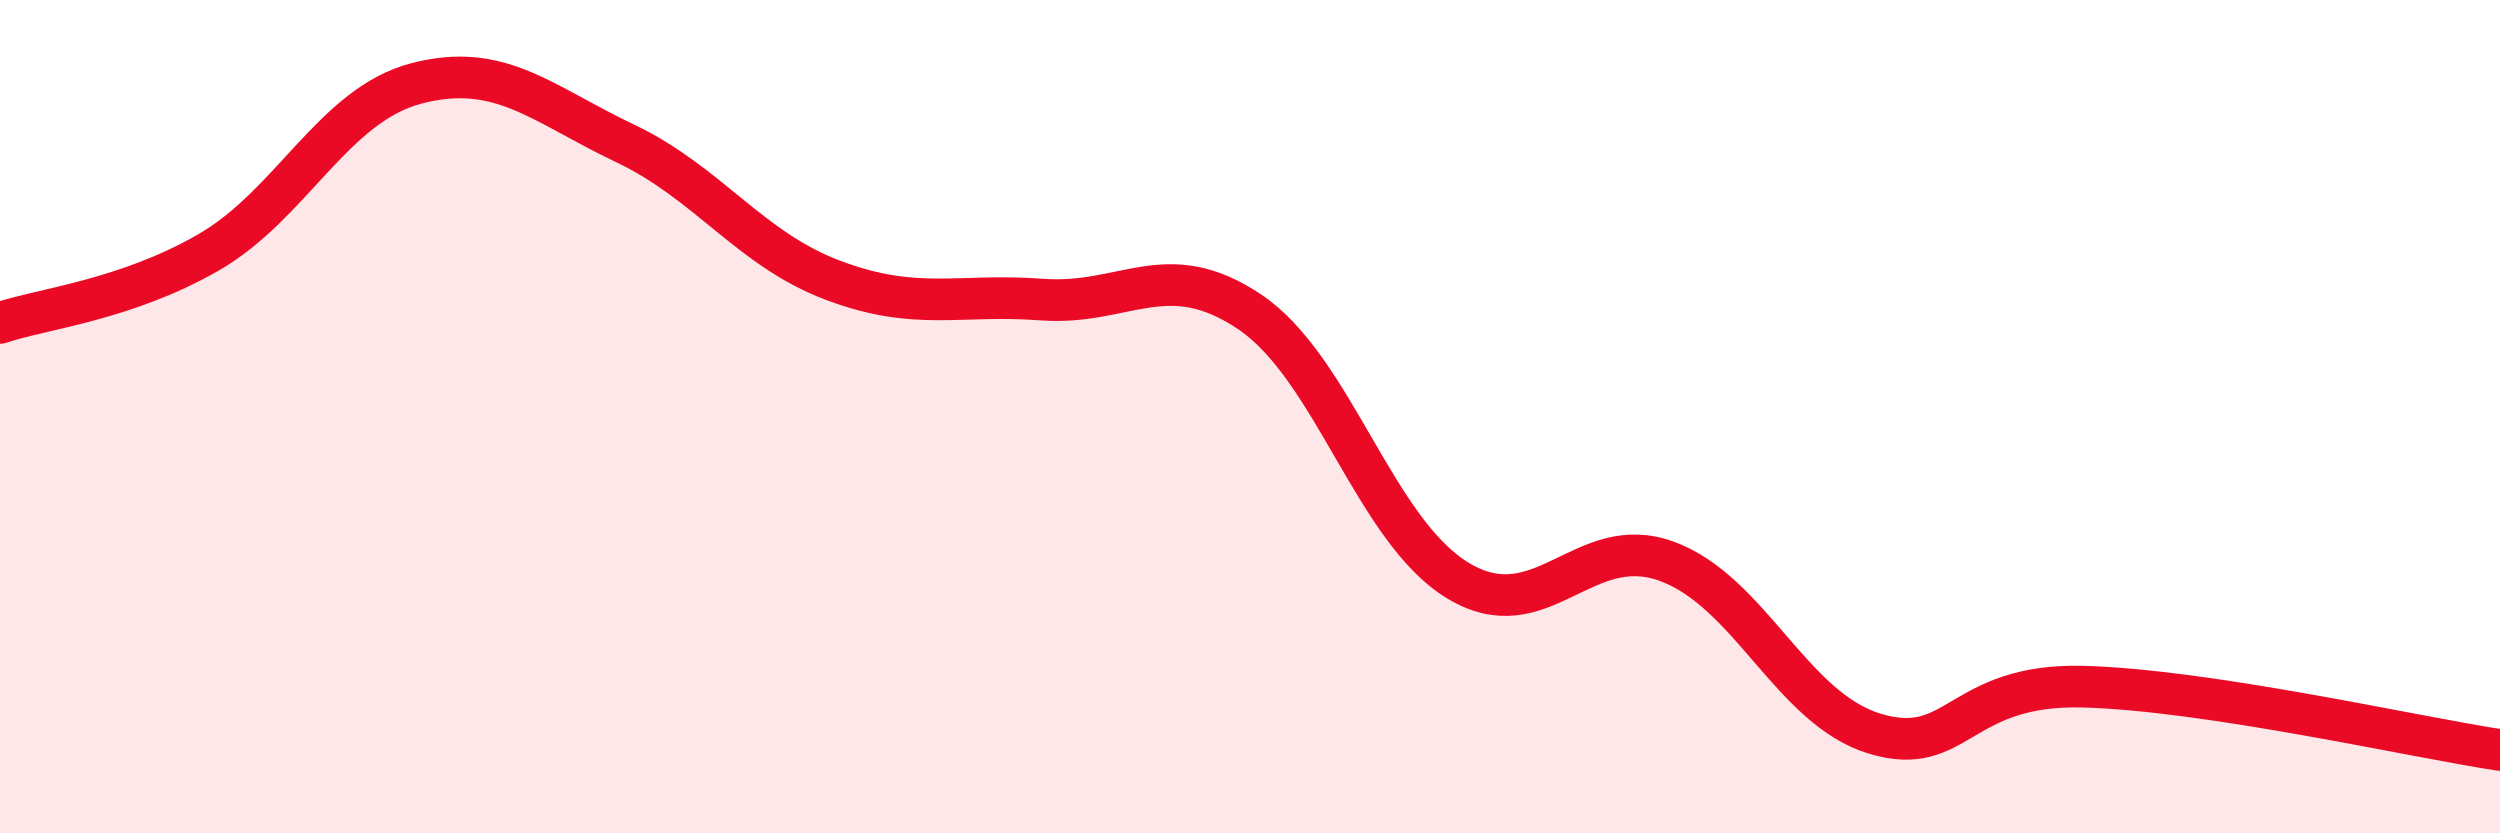
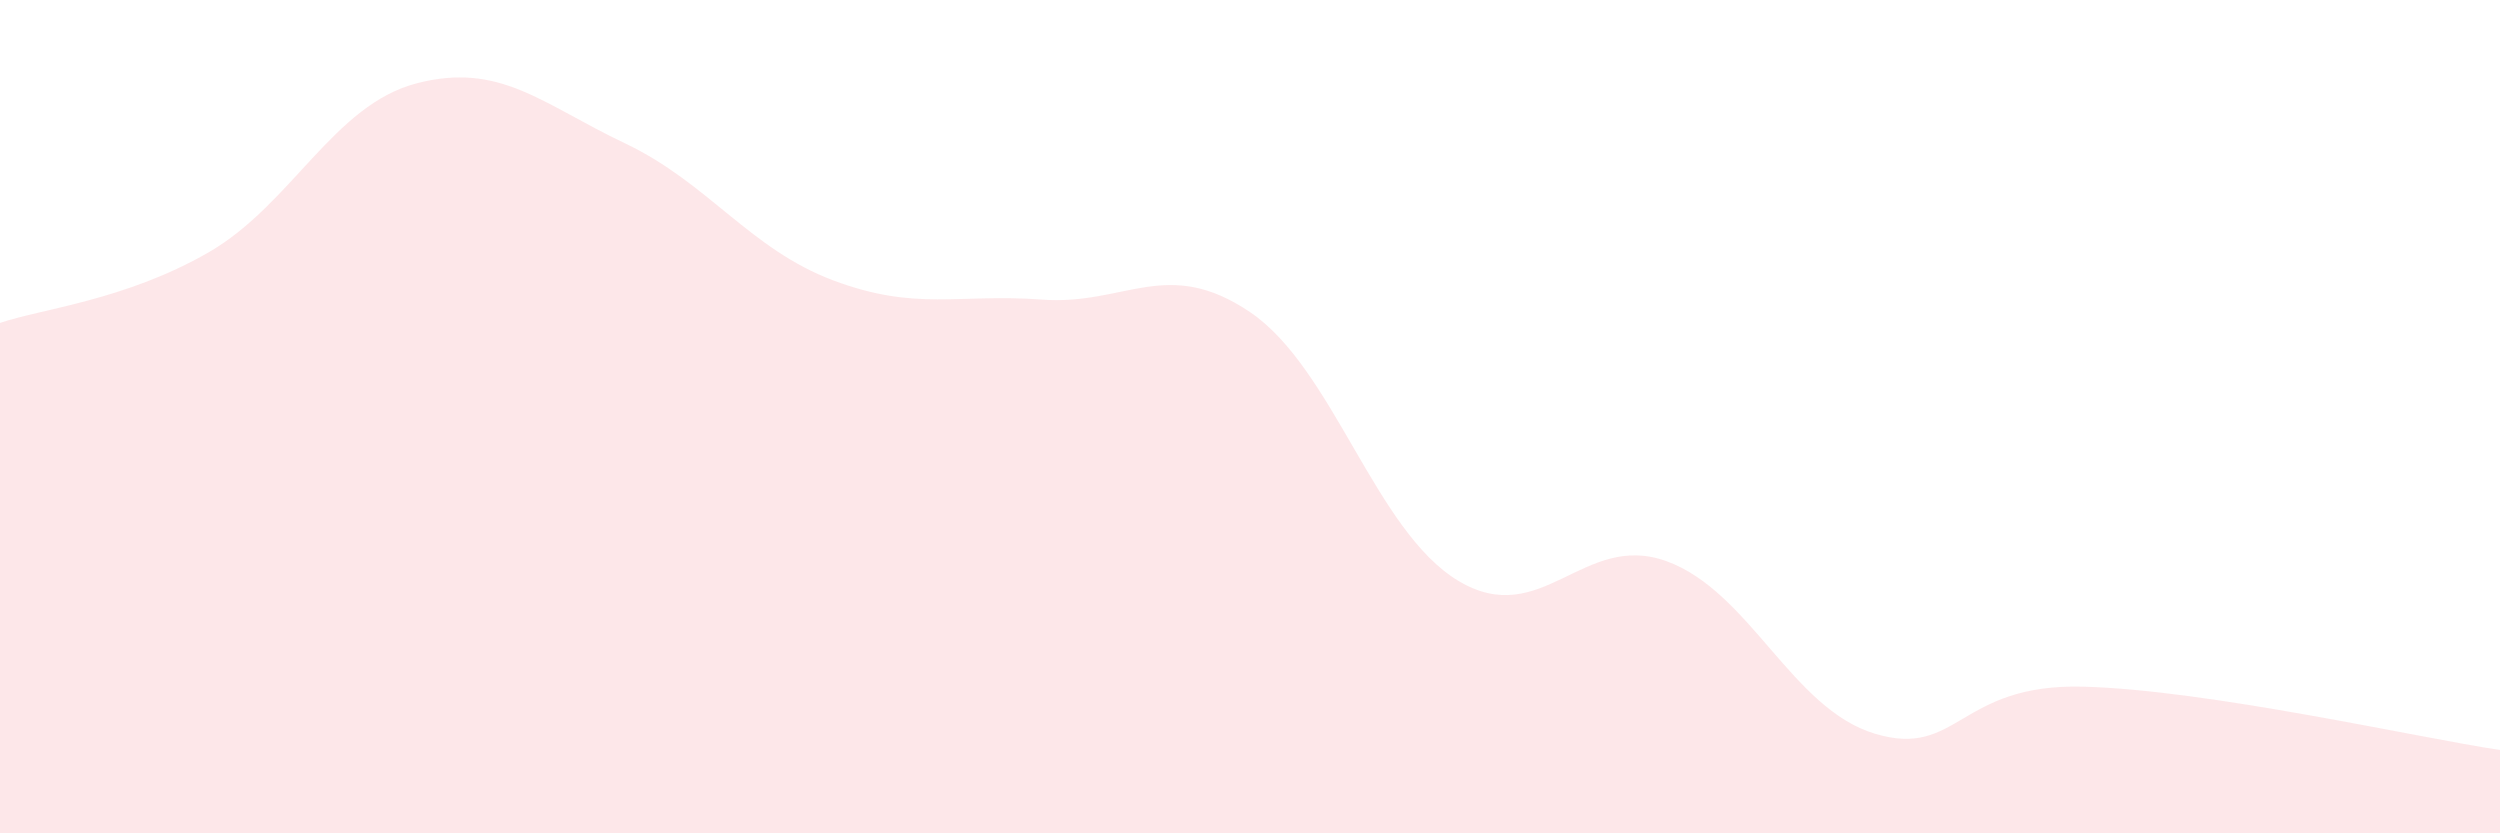
<svg xmlns="http://www.w3.org/2000/svg" width="60" height="20" viewBox="0 0 60 20">
  <path d="M 0,7.75 C 1,7.41 3,7.21 5,6.06 C 7,4.91 8,2.52 10,2 C 12,1.48 13,2.49 15,3.44 C 17,4.39 18,5.98 20,6.73 C 22,7.48 23,7.04 25,7.19 C 27,7.34 28,6.14 30,7.49 C 32,8.84 33,12.74 35,13.94 C 37,15.14 38,12.74 40,13.47 C 42,14.2 43,17.01 45,17.61 C 47,18.21 47,16.4 50,16.48 C 53,16.56 58,17.7 60,18L60 20L0 20Z" fill="#EB0A25" opacity="0.1" stroke-linecap="round" stroke-linejoin="round" />
-   <path d="M 0,7.75 C 1,7.41 3,7.21 5,6.06 C 7,4.91 8,2.52 10,2 C 12,1.48 13,2.49 15,3.44 C 17,4.39 18,5.98 20,6.73 C 22,7.48 23,7.04 25,7.19 C 27,7.34 28,6.14 30,7.49 C 32,8.84 33,12.74 35,13.94 C 37,15.14 38,12.74 40,13.47 C 42,14.2 43,17.01 45,17.61 C 47,18.21 47,16.4 50,16.48 C 53,16.56 58,17.7 60,18" stroke="#EB0A25" stroke-width="1" fill="none" stroke-linecap="round" stroke-linejoin="round" />
</svg>